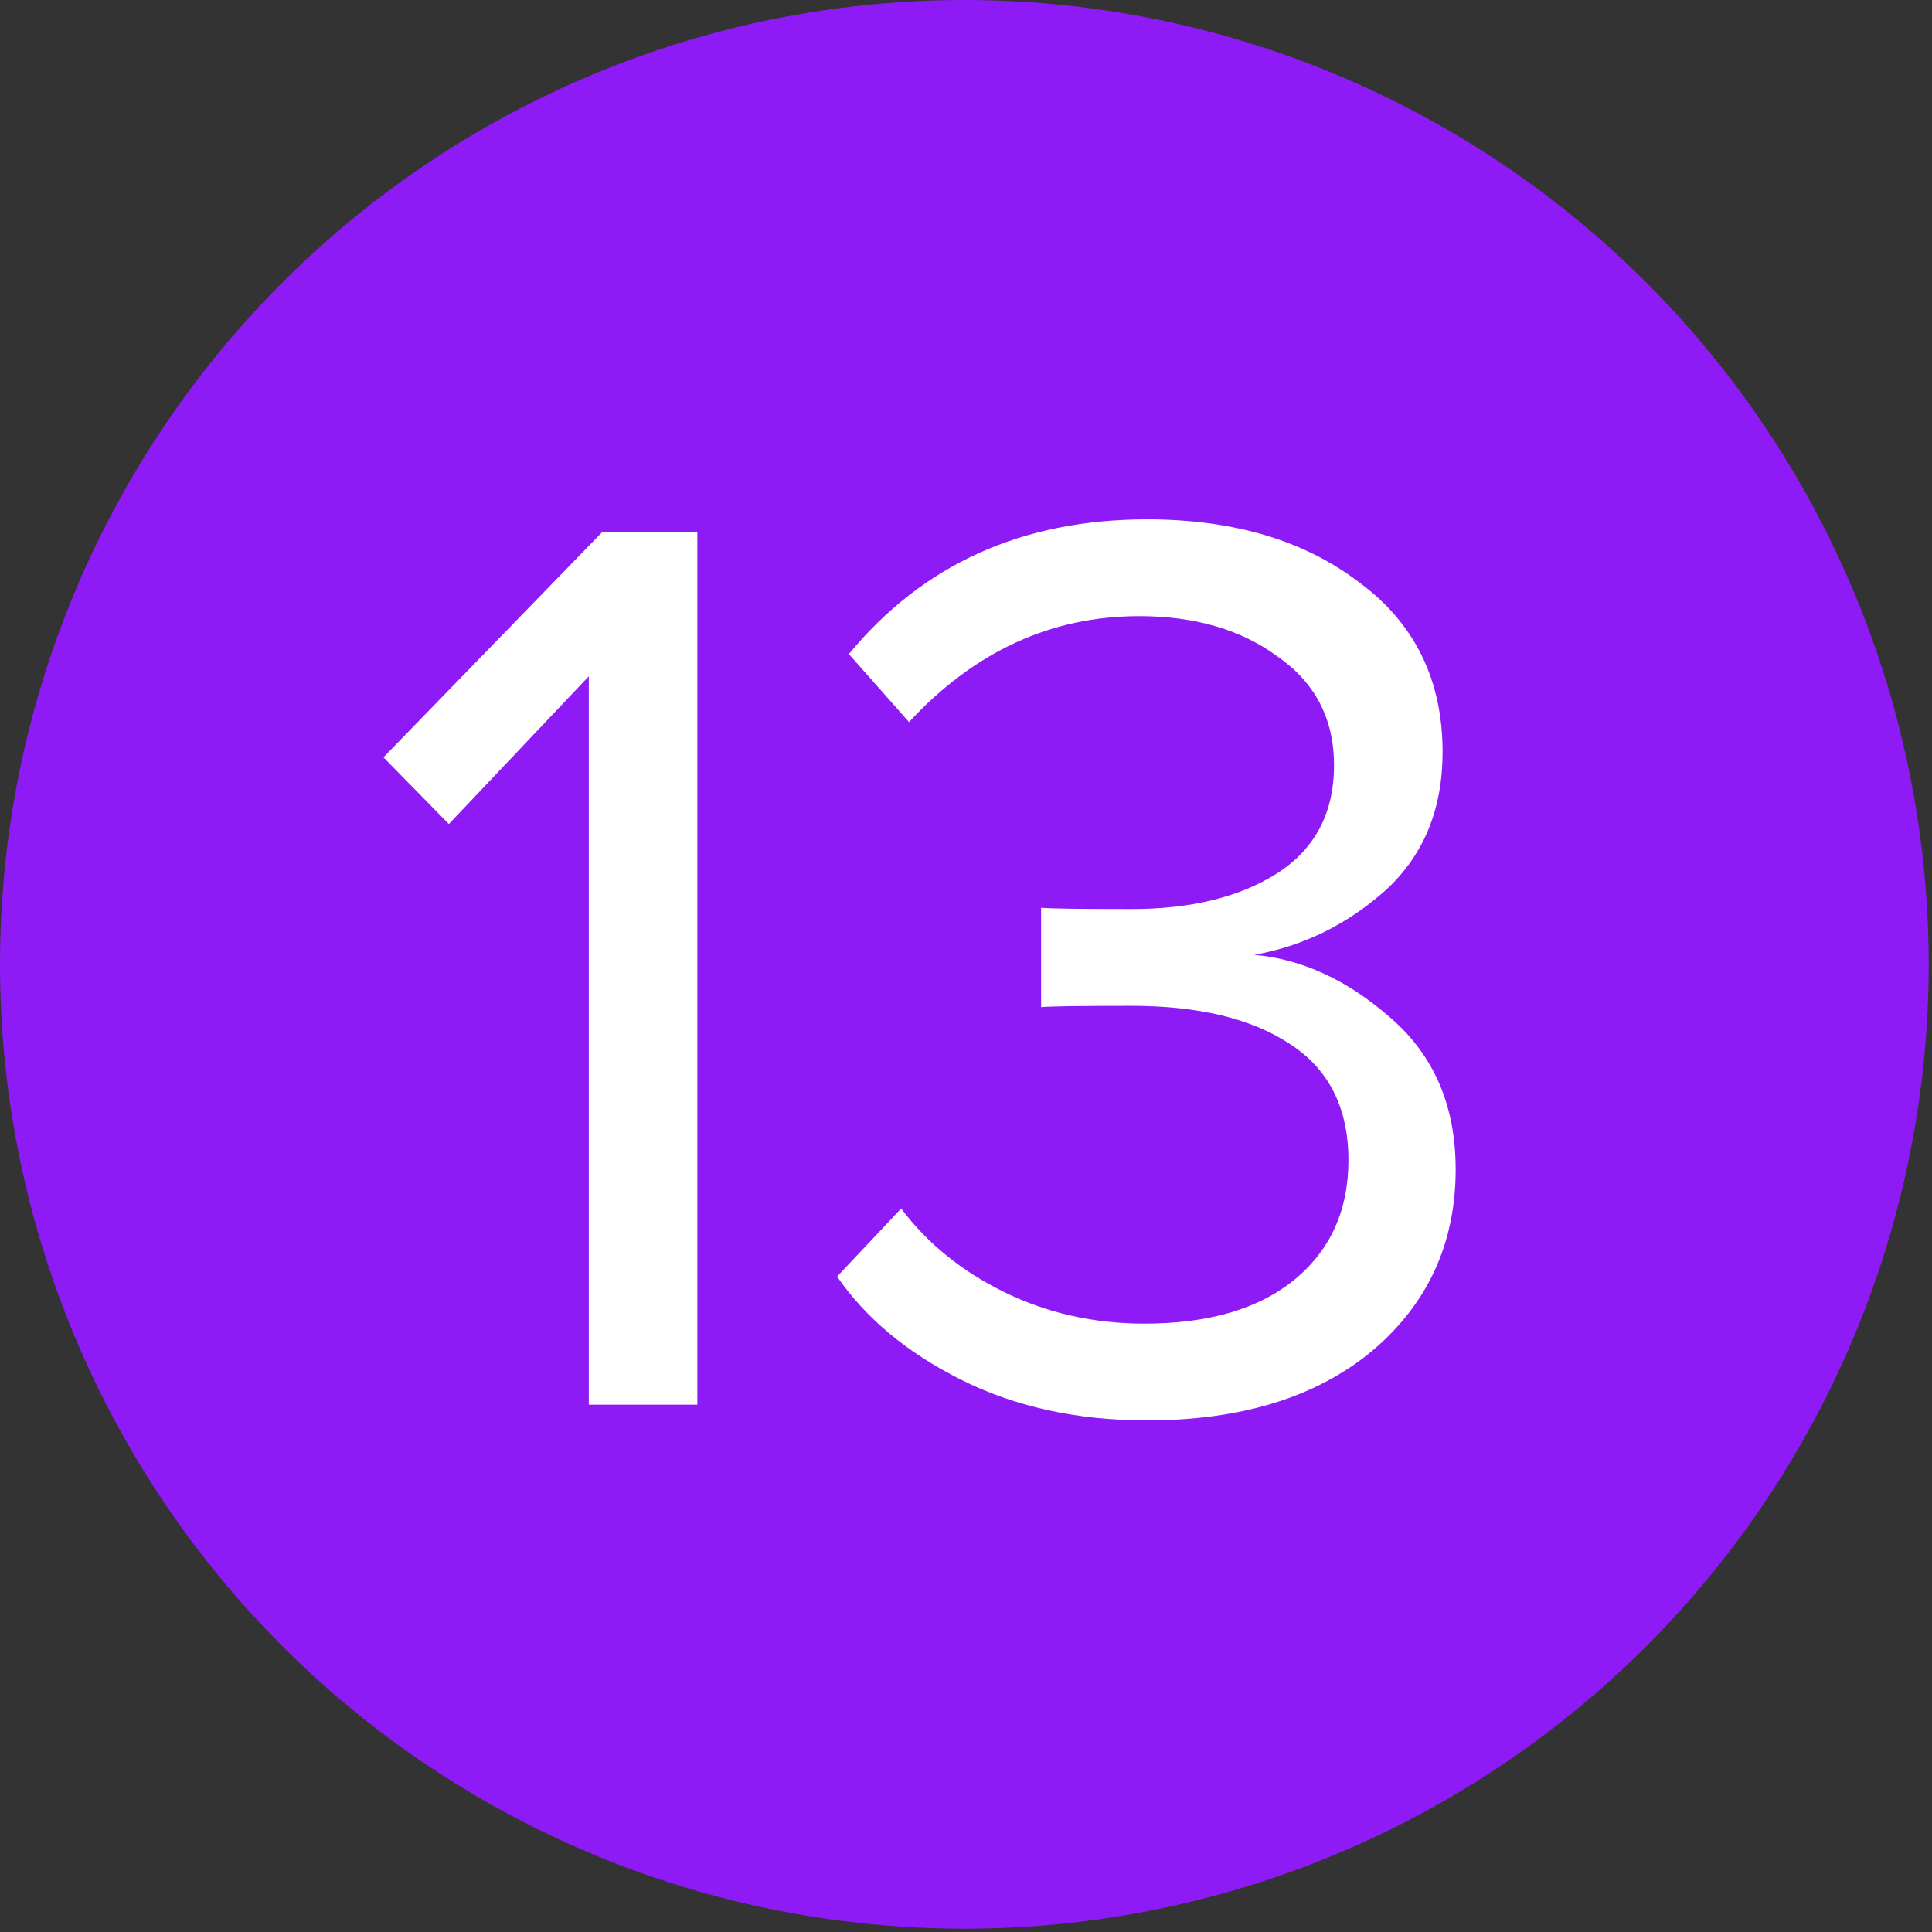
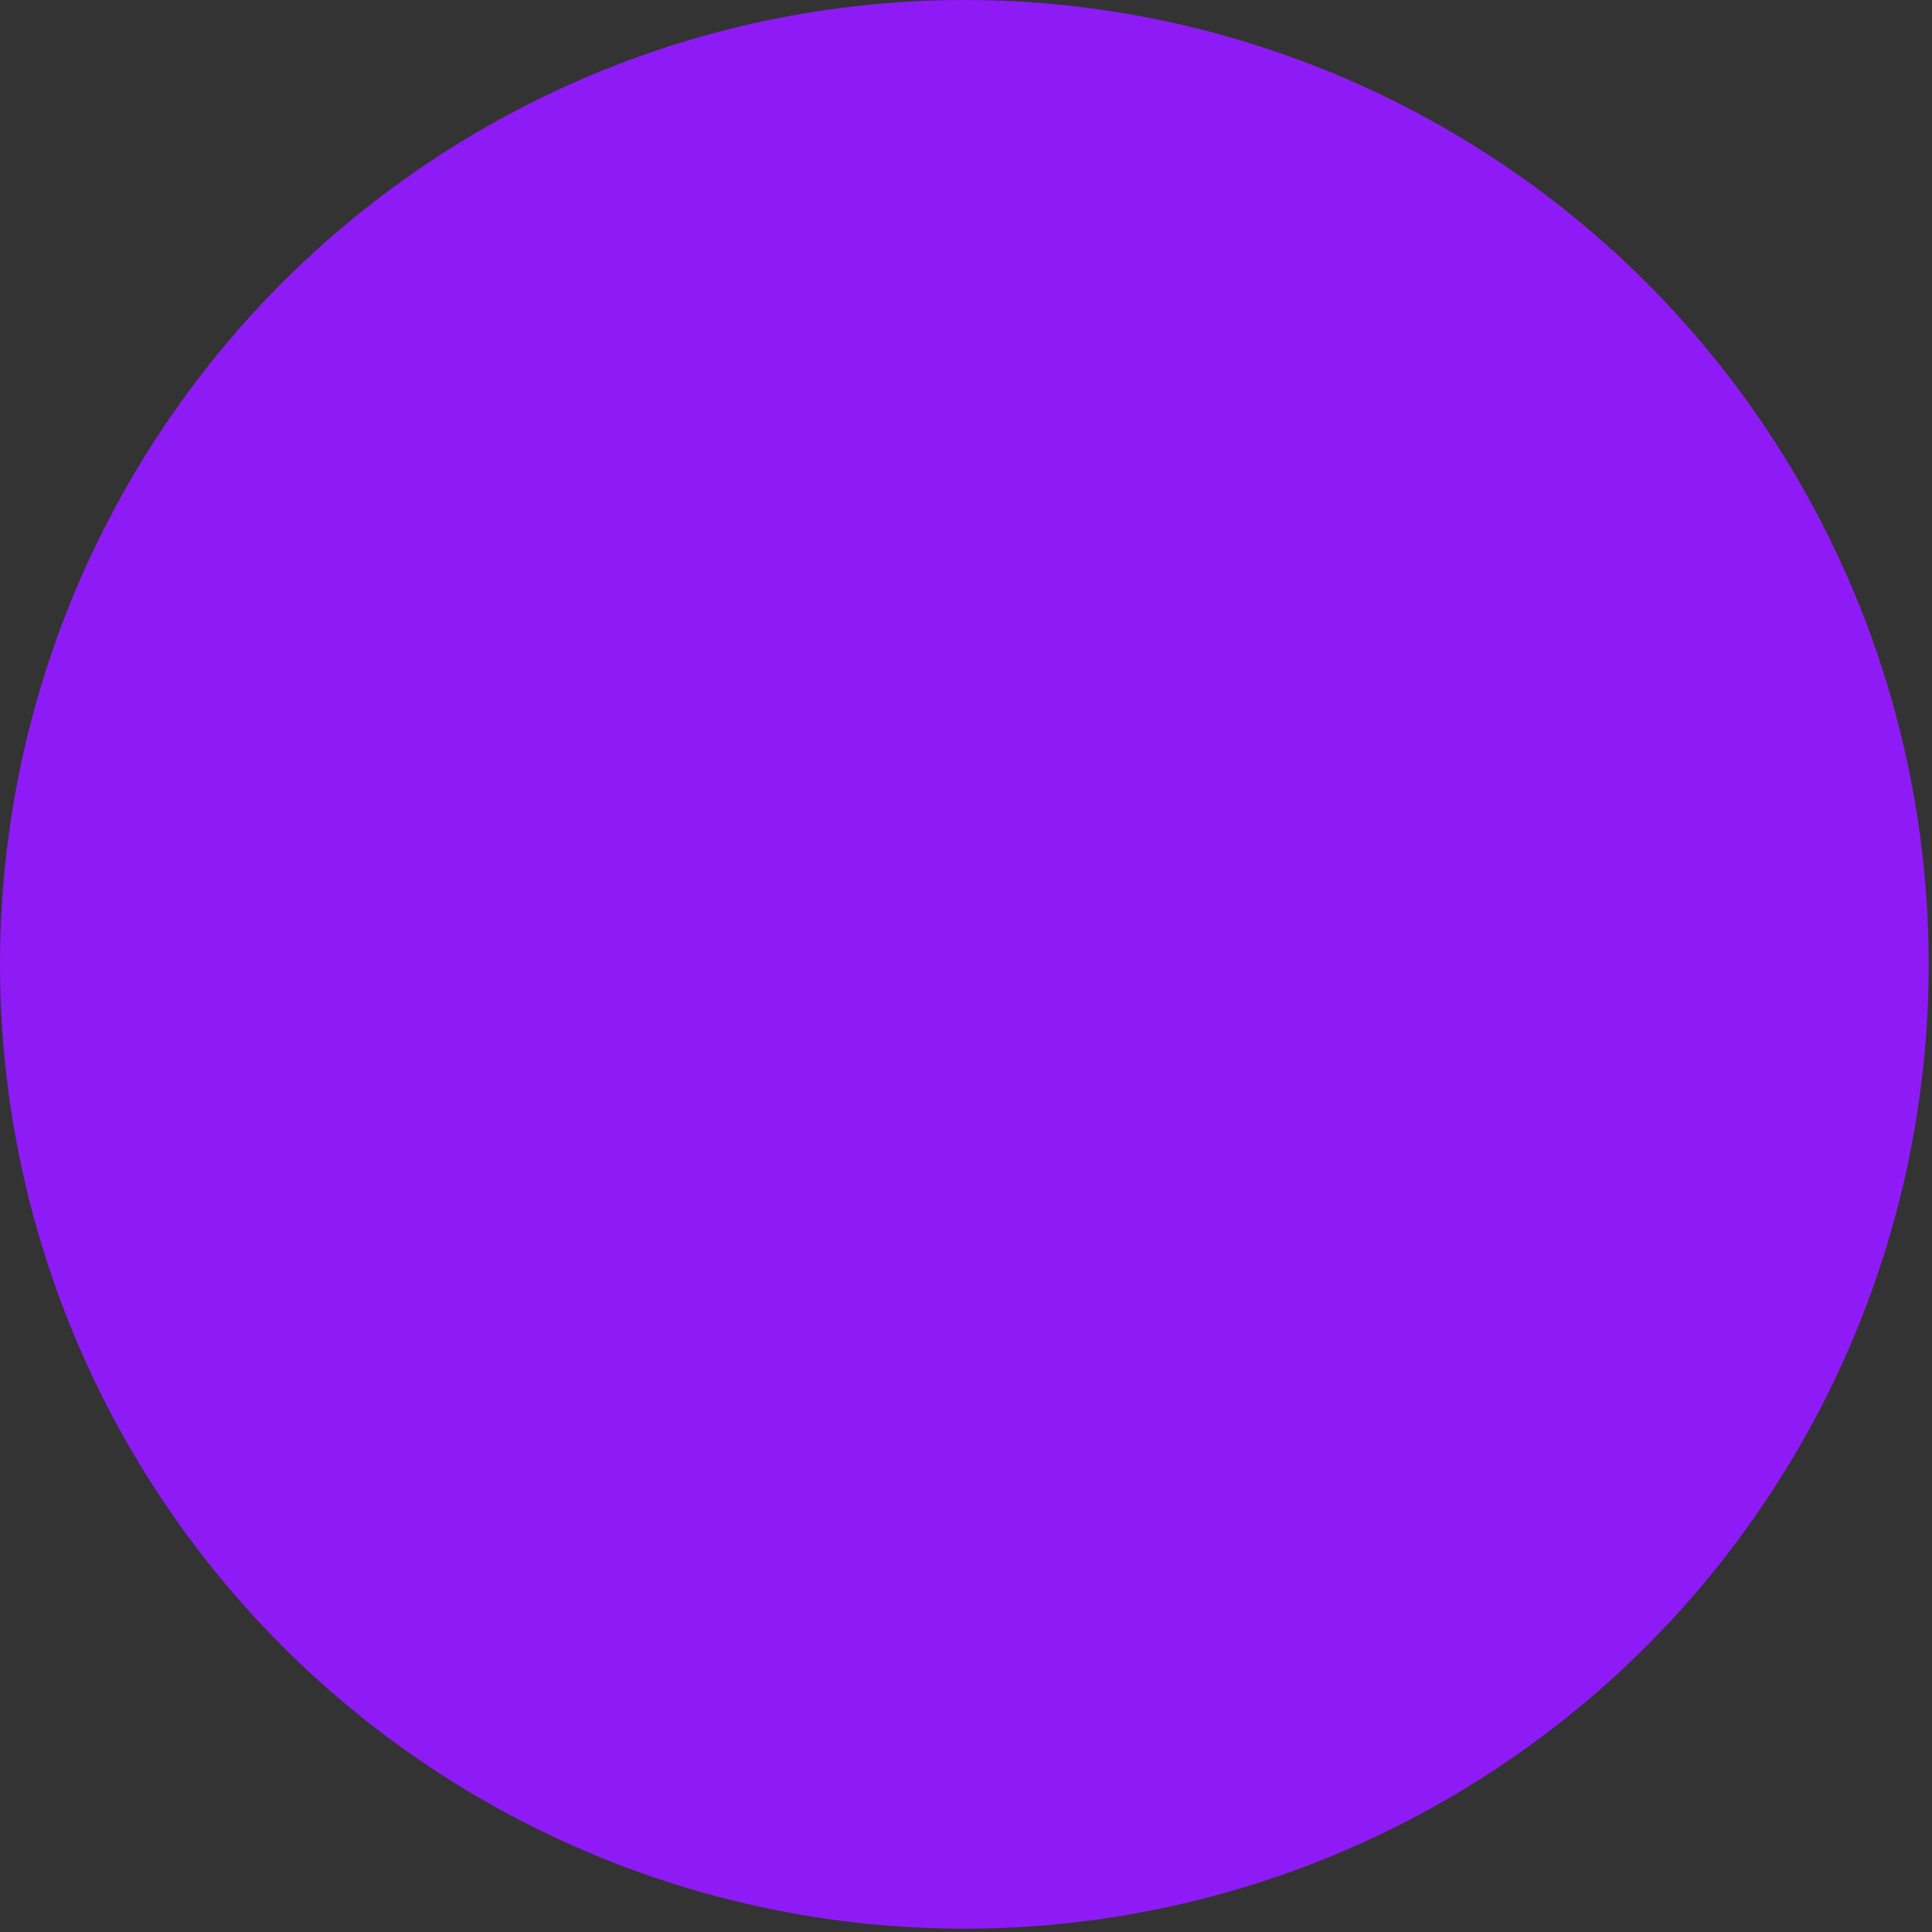
<svg xmlns="http://www.w3.org/2000/svg" width="424" height="424" viewBox="0 0 424 424" fill="none">
  <rect x="0" y="0" width="424" height="424" fill="#333333" stroke="none" />
  <circle cx="211.638" cy="211.638" r="211.638" fill="#8E1BF5" />
-   <path d="M153.04 308.277H129.219V148.418L98.51 180.849L84.16 166.212L132.089 116.848H153.04V308.277ZM251.73 311.721C236.423 311.721 222.838 308.756 210.976 302.824C199.113 296.893 190.025 289.335 183.711 280.151L197.774 265.227C203.514 272.881 211.071 279.003 220.447 283.595C229.822 288.187 240.058 290.483 251.156 290.483C265.123 290.483 276.029 287.326 283.874 281.012C291.91 274.507 295.928 265.706 295.928 254.608C295.928 243.128 291.623 234.614 283.013 229.065C274.594 223.517 263.018 220.742 248.286 220.742C236.997 220.742 230.396 220.838 228.483 221.029V199.217C230.587 199.409 237.188 199.504 248.286 199.504C261.296 199.504 271.915 196.921 280.143 191.755C288.561 186.398 292.771 178.458 292.771 167.934C292.771 157.794 288.657 149.853 280.43 144.113C272.394 138.182 262.253 135.216 250.008 135.216C230.683 135.216 213.846 142.965 199.496 158.463L186.294 143.539C202.557 123.832 224.369 113.978 251.73 113.978C270.672 113.978 286.17 118.57 298.224 127.754C310.469 136.747 316.592 149.184 316.592 165.064C316.592 177.692 312.382 187.833 303.964 195.486C295.545 202.948 285.978 207.636 275.264 209.549C285.787 210.506 295.736 215.098 305.112 223.325C314.678 231.553 319.462 242.65 319.462 256.617C319.462 272.881 313.339 286.178 301.094 296.51C288.848 306.651 272.394 311.721 251.73 311.721Z" fill="white" />
</svg>